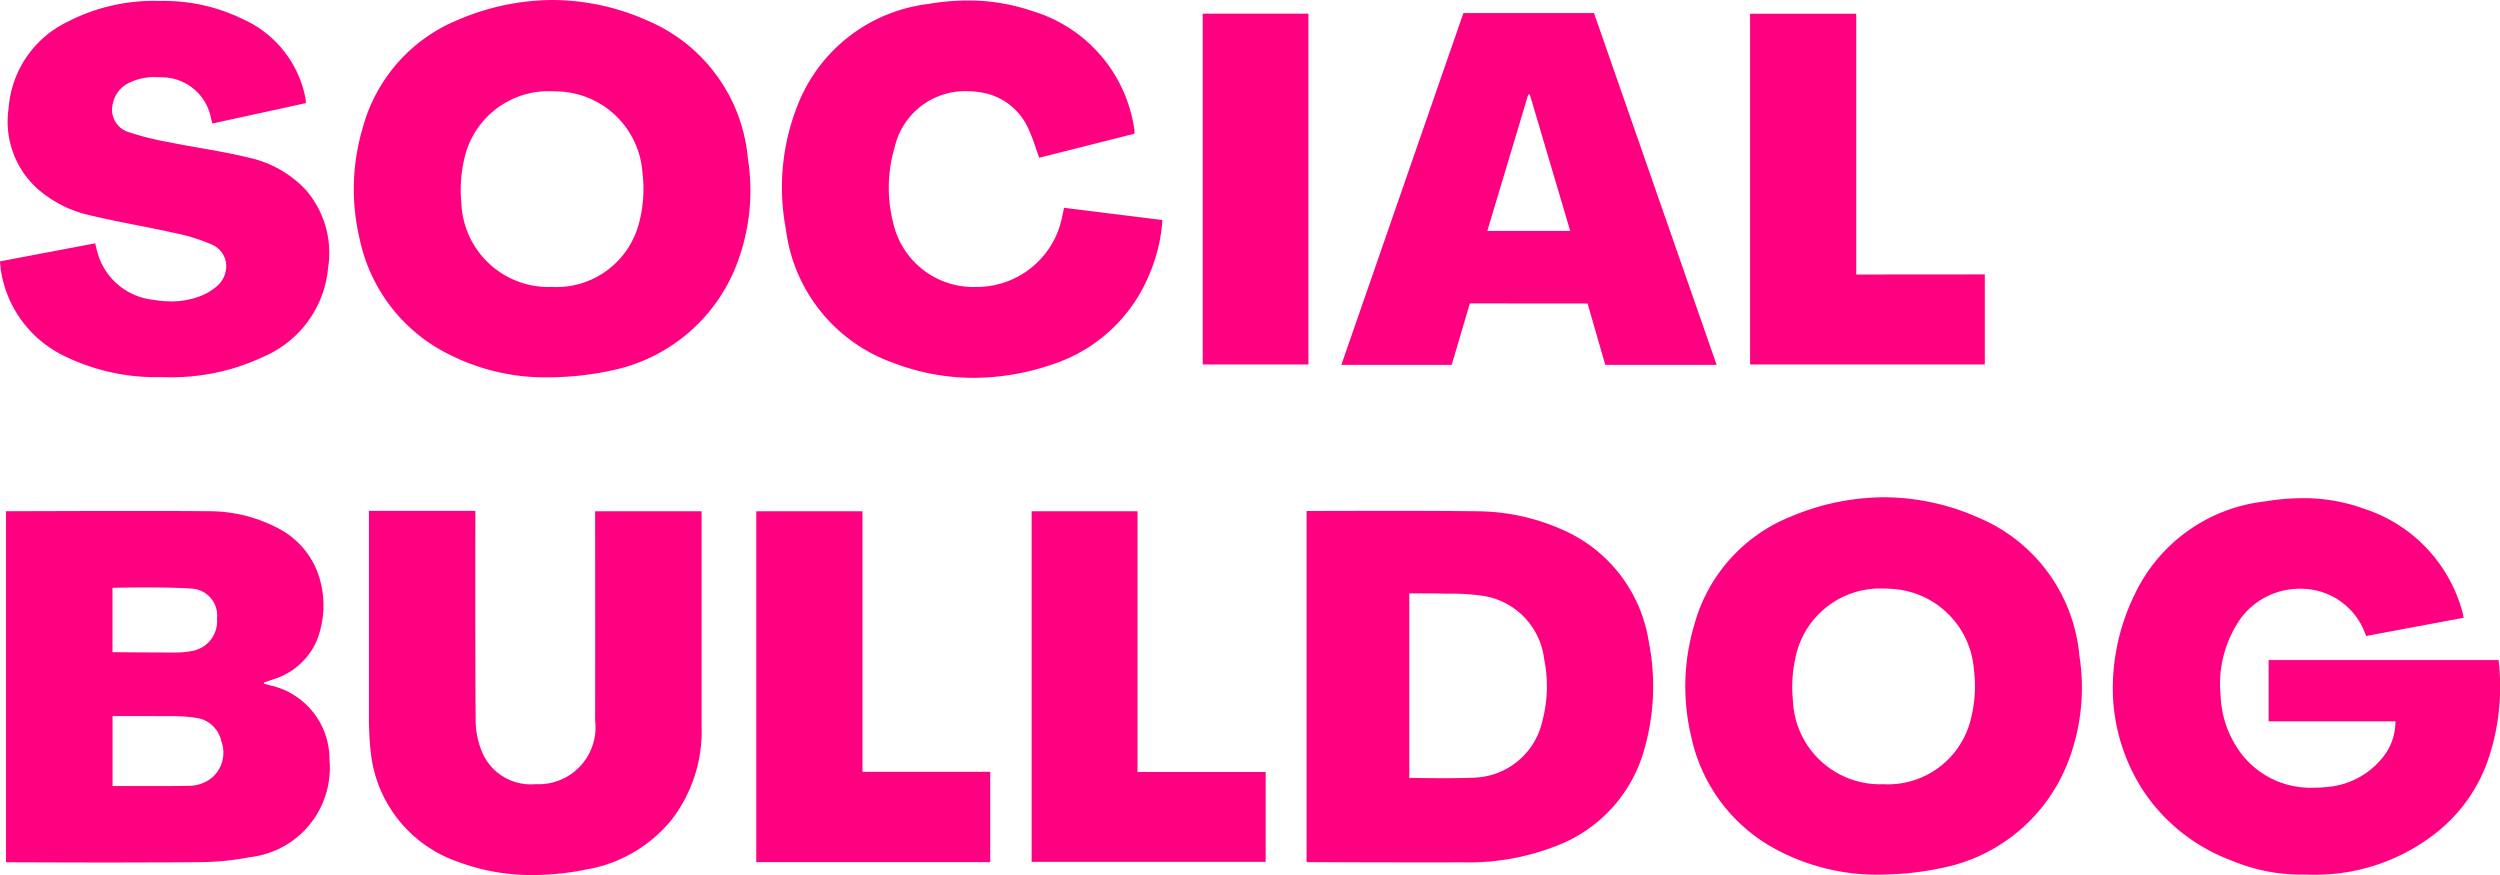
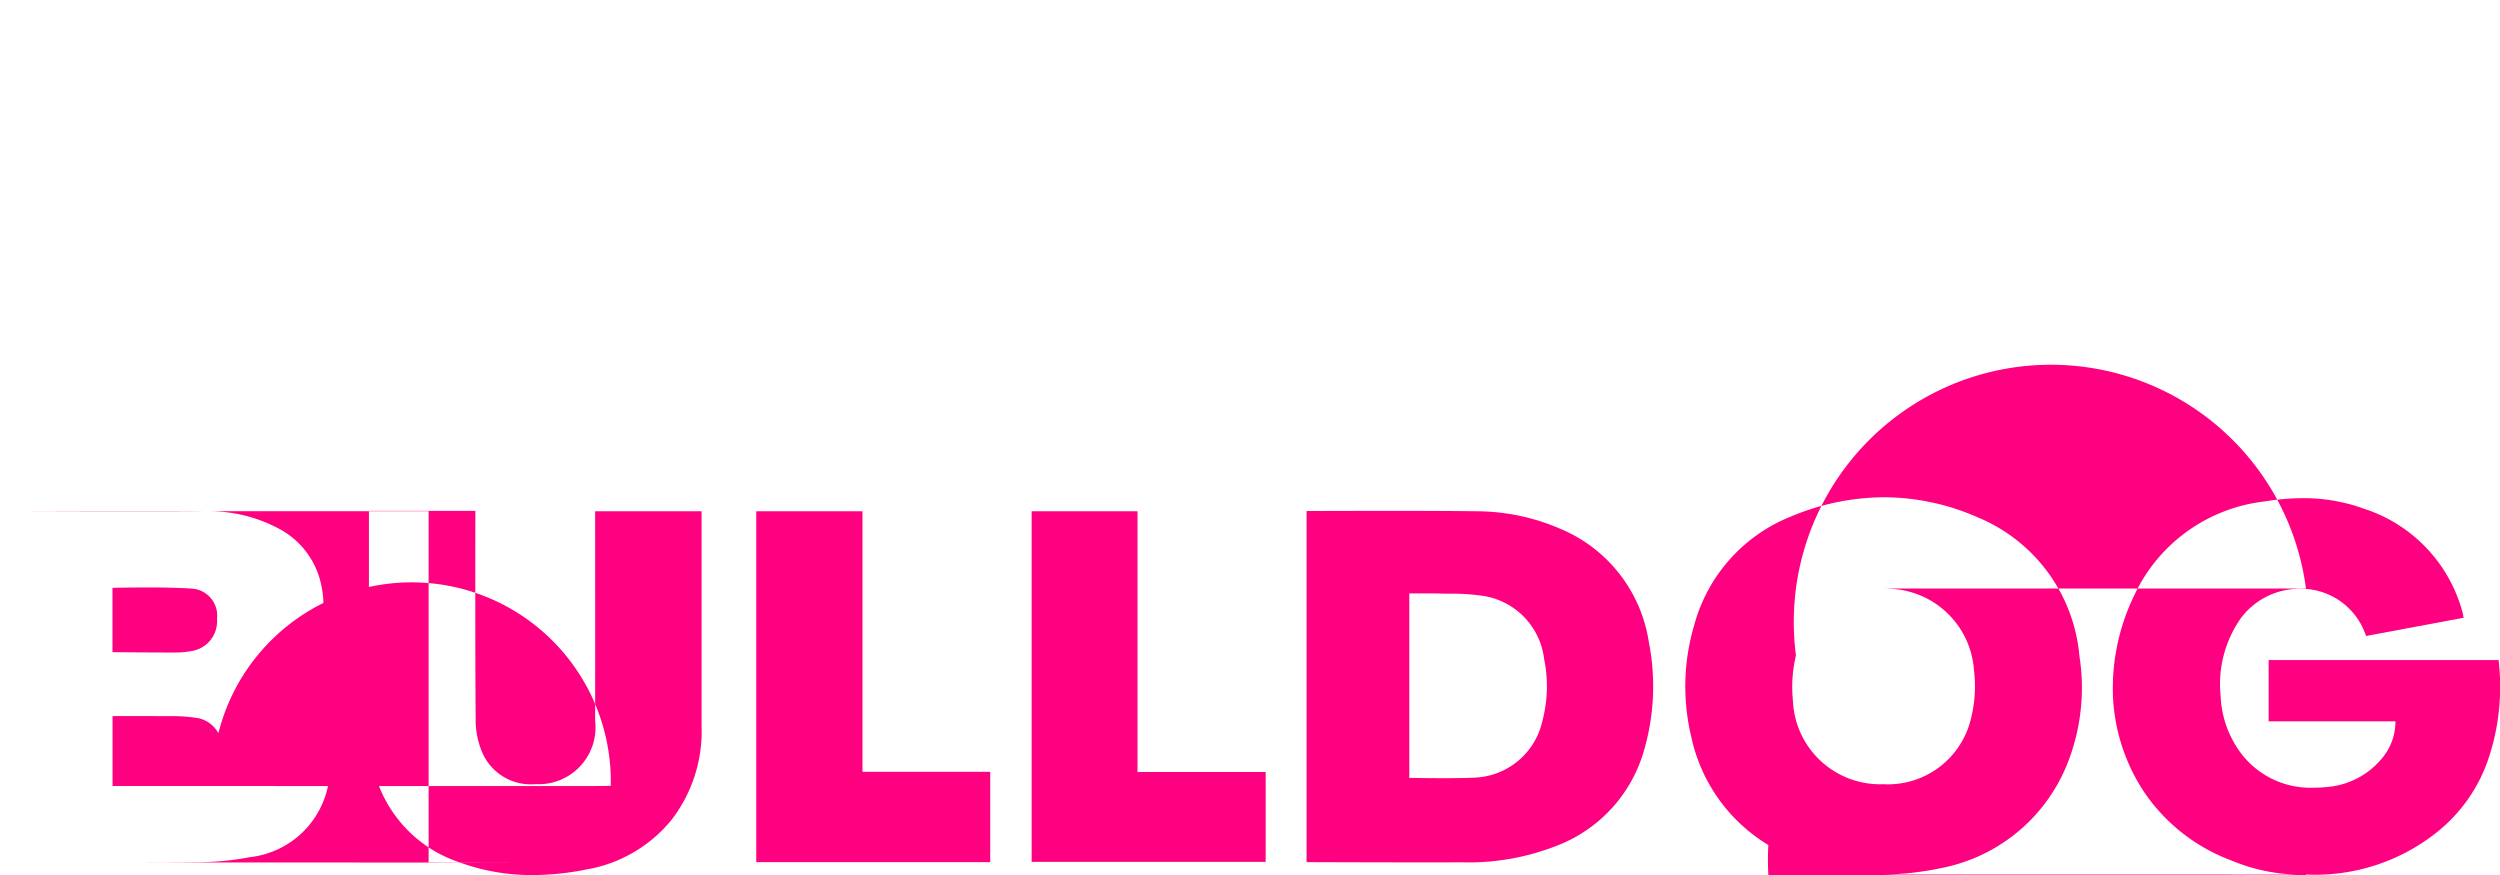
<svg xmlns="http://www.w3.org/2000/svg" width="118.615" height="41.519" viewBox="0 0 118.615 41.519">
  <g id="Group_1" data-name="Group 1" transform="translate(-69.563 -10.553)">
-     <path id="Fill_4" data-name="Fill 4" d="M24.989,17.925a9.968,9.968,0,0,1-3.526-.623A6.182,6.182,0,0,1,17.3,12c-.06-.438-.078-1.327-.078-1.365l0-9.988h5.05c0,.029-.013,6.671.014,9.906a3.971,3.971,0,0,0,.3,1.525A2.508,2.508,0,0,0,25.1,13.614h.073A2.7,2.7,0,0,0,27.955,10.6c.005-2.974,0-9.215,0-9.917V.665h5.05c0,.022,0,.679,0,1.673,0,2.187,0,6.258,0,8.518a6.873,6.873,0,0,1-1.433,4.459,6.656,6.656,0,0,1-4.048,2.348A13.06,13.06,0,0,1,24.989,17.925Zm84.138-.023a8.545,8.545,0,0,1-3.528-.665,8.638,8.638,0,0,1-4.162-3.268,8.941,8.941,0,0,1-1.47-4.587,10.125,10.125,0,0,1,1.047-4.8A7.791,7.791,0,0,1,107.164.2a11.135,11.135,0,0,1,1.808-.156,8.356,8.356,0,0,1,2.908.5,7.1,7.1,0,0,1,4.678,4.925,1.448,1.448,0,0,1,.031.149c.005.031.011.063.018.1l-4.628.865s-.015-.052-.075-.2a3.241,3.241,0,0,0-3.062-2.042,3.485,3.485,0,0,0-2.788,1.374,5.438,5.438,0,0,0-.975,3.722,4.816,4.816,0,0,0,.748,2.392,4.128,4.128,0,0,0,3.657,1.951c.2,0,.406-.01.615-.031a3.764,3.764,0,0,0,2.7-1.444,2.685,2.685,0,0,0,.573-1.673h-6.016V7.723h10.91a10.752,10.752,0,0,1-.5,4.736,7.53,7.53,0,0,1-2.352,3.374A9.266,9.266,0,0,1,109.128,17.9Zm-20.05,0A10.124,10.124,0,0,1,83.619,16.5a7.935,7.935,0,0,1-3.667-5.178A10.21,10.21,0,0,1,80.1,6.074,7.707,7.707,0,0,1,84.684.917,11.511,11.511,0,0,1,89.107,0a11.112,11.112,0,0,1,4.475.965,7.856,7.856,0,0,1,4.794,6.55,9.746,9.746,0,0,1-.6,5.2A8.107,8.107,0,0,1,91.791,17.6,14.022,14.022,0,0,1,89.077,17.9Zm0-13.571A4.1,4.1,0,0,0,84.929,7.5a6.457,6.457,0,0,0-.145,2.138,4.141,4.141,0,0,0,4.287,3.977h.006a4.049,4.049,0,0,0,4.159-3.13A6.238,6.238,0,0,0,93.374,8.2,4.146,4.146,0,0,0,89.5,4.348C89.357,4.337,89.213,4.331,89.073,4.331Zm-83.51,13c-2.713,0-5.535-.013-5.563-.013V.661H.5c.923,0,3.085-.01,5.183-.01,1.64,0,2.936,0,3.852.012a7.028,7.028,0,0,1,3.5.873,3.91,3.91,0,0,1,1.9,2.517,4.537,4.537,0,0,1-.183,2.738,3.278,3.278,0,0,1-2.065,1.846l-.2.068-.016.006-.226.079s0,.007-.007.019,0,.018-.007.03l.1.029c.062.019.127.038.191.054a3.579,3.579,0,0,1,2.827,3.5,4.27,4.27,0,0,1-3.778,4.655,12.928,12.928,0,0,1-2.4.236C8.314,17.323,7.1,17.327,5.563,17.327Zm-.5-3.628c.012,0,.752,0,1.62,0s1.517,0,1.96-.011A1.759,1.759,0,0,0,9.8,13.285a1.573,1.573,0,0,0,.419-1.712,1.42,1.42,0,0,0-1.246-1.115,7.825,7.825,0,0,0-1.208-.072l-.185,0c-.305,0-.757-.006-1.343-.006-.628,0-1.179,0-1.179,0V13.7ZM6.726,4.279c-.893,0-1.664.018-1.671.018V7.35c.019,0,1.564.016,2.555.016h.454A3.889,3.889,0,0,0,8.787,7.3a1.434,1.434,0,0,0,1.227-1.535A1.28,1.28,0,0,0,8.78,4.333C8.322,4.3,7.631,4.279,6.726,4.279ZM67.145,17.324c-2.378,0-5.312-.011-5.436-.012l0-16.661h.409c.653,0,2.012-.006,3.469-.006,1.857,0,3.278.007,4.223.02a10.035,10.035,0,0,1,3.965.843,6.948,6.948,0,0,1,4.171,5.348,10.843,10.843,0,0,1-.219,5.13,6.845,6.845,0,0,1-4.091,4.526,11.447,11.447,0,0,1-4.531.81C68.6,17.323,67.943,17.324,67.145,17.324Zm.162-12.763c-.373,0-.721,0-.724,0v8.753c.008,0,.8.015,1.615.015.624,0,1.111-.009,1.446-.025a3.43,3.43,0,0,0,3.248-2.665,6.432,6.432,0,0,0,.087-2.973,3.441,3.441,0,0,0-2.986-3,10.341,10.341,0,0,0-1.5-.092c-.176,0-.356,0-.531-.01C67.809,4.564,67.589,4.562,67.307,4.562ZM46.7,17.311H35.6V.663h5.039V13.027H46.7V17.31ZM59.765,17.3h-11.1V.664h5.024v12.37h6.08V17.3Z" transform="translate(69.845 34.146)" fill="#FF0081" />
-     <path id="Fill_7" data-name="Fill 7" d="M46.2,17.928a10.724,10.724,0,0,1-3.86-.727,7.736,7.736,0,0,1-5.053-6.331A10.558,10.558,0,0,1,37.841,5,7.635,7.635,0,0,1,44.025.191a11.365,11.365,0,0,1,1.9-.167,9.341,9.341,0,0,1,3.05.5,6.877,6.877,0,0,1,4.842,5.6.782.782,0,0,1,.011.144c0,.018,0,.076,0,.076l-4.523,1.14c-.054-.148-.1-.295-.152-.437a8.032,8.032,0,0,0-.344-.9,2.952,2.952,0,0,0-2.276-1.765,4.382,4.382,0,0,0-.7-.057A3.428,3.428,0,0,0,42.446,7a6.74,6.74,0,0,0-.061,3.6,3.9,3.9,0,0,0,3.964,3.014h.074A4.133,4.133,0,0,0,50.4,10.264c.016-.072.031-.145.047-.225.011-.056.023-.115.037-.18l4.667.58a7.842,7.842,0,0,1-.642,2.632,7.472,7.472,0,0,1-4.658,4.244A11.559,11.559,0,0,1,46.2,17.928ZM26.186,17.9A10.132,10.132,0,0,1,20.728,16.5a7.933,7.933,0,0,1-3.667-5.178,10.21,10.21,0,0,1,.145-5.243A7.71,7.71,0,0,1,21.792.917,11.513,11.513,0,0,1,26.216,0a11.113,11.113,0,0,1,4.475.965,7.856,7.856,0,0,1,4.793,6.55,9.759,9.759,0,0,1-.6,5.206A8.108,8.108,0,0,1,28.9,17.6,14.011,14.011,0,0,1,26.186,17.9Zm0-13.571A4.093,4.093,0,0,0,22.037,7.5a6.455,6.455,0,0,0-.146,2.138,4.141,4.141,0,0,0,4.287,3.977h.006a4.049,4.049,0,0,0,4.159-3.13A6.238,6.238,0,0,0,30.482,8.2a4.146,4.146,0,0,0-3.873-3.856C26.466,4.337,26.321,4.331,26.181,4.331ZM7.755,17.893h-.17a9.9,9.9,0,0,1-4.562-1.016A5.43,5.43,0,0,1,.049,12.867C.023,12.722,0,12.4,0,12.4l4.517-.856c0,.01.088.391.144.558a3.083,3.083,0,0,0,2.61,2.122,5,5,0,0,0,.849.076,3.778,3.778,0,0,0,1.392-.254,2.657,2.657,0,0,0,.767-.458,1.254,1.254,0,0,0,.447-1.109,1.135,1.135,0,0,0-.666-.872,9.1,9.1,0,0,0-1.882-.575c-.576-.129-1.165-.245-1.735-.357-.741-.146-1.508-.3-2.253-.478A5.631,5.631,0,0,1,1.841,9.01,4.282,4.282,0,0,1,.407,5.154a4.955,4.955,0,0,1,2.8-4.121A8.88,8.88,0,0,1,7.552.046h.1a8.474,8.474,0,0,1,3.834.845,5.182,5.182,0,0,1,2.972,3.6c.016.07.029.144.04.229.005.047.017.172.017.172l-4.44.968s-.008-.029-.017-.063c-.017-.069-.044-.173-.056-.232A2.386,2.386,0,0,0,7.772,3.669c-.131-.007-.247-.011-.354-.011a2.742,2.742,0,0,0-1.241.248,1.4,1.4,0,0,0-.821,1,1.116,1.116,0,0,0,.731,1.358A13.9,13.9,0,0,0,8,6.744l.081.016c.467.094.945.178,1.406.259.77.135,1.565.275,2.335.466A5.223,5.223,0,0,1,14.5,9a4.563,4.563,0,0,1,1.066,3.716,5.072,5.072,0,0,1-3,4.18A10.272,10.272,0,0,1,7.755,17.893Zm61.123-.581H63.642L69.433.619h6.195L81.447,17.31H76.165L75.323,14.4l-5.585-.005-.86,2.917ZM72.512,4.475l-1.945,6.482H74.5L72.581,4.475h-.068ZM62.08,17.293H57.064V.648H62.08V17.292Zm32.089,0H83.035V.651h5.036V13.025l6.1-.005v4.271Z" transform="translate(69.563 10.553)" fill="#FF0081" />
+     <path id="Fill_4" data-name="Fill 4" d="M24.989,17.925a9.968,9.968,0,0,1-3.526-.623A6.182,6.182,0,0,1,17.3,12c-.06-.438-.078-1.327-.078-1.365l0-9.988h5.05c0,.029-.013,6.671.014,9.906a3.971,3.971,0,0,0,.3,1.525A2.508,2.508,0,0,0,25.1,13.614h.073A2.7,2.7,0,0,0,27.955,10.6c.005-2.974,0-9.215,0-9.917V.665h5.05c0,.022,0,.679,0,1.673,0,2.187,0,6.258,0,8.518a6.873,6.873,0,0,1-1.433,4.459,6.656,6.656,0,0,1-4.048,2.348A13.06,13.06,0,0,1,24.989,17.925Zm84.138-.023a8.545,8.545,0,0,1-3.528-.665,8.638,8.638,0,0,1-4.162-3.268,8.941,8.941,0,0,1-1.47-4.587,10.125,10.125,0,0,1,1.047-4.8A7.791,7.791,0,0,1,107.164.2a11.135,11.135,0,0,1,1.808-.156,8.356,8.356,0,0,1,2.908.5,7.1,7.1,0,0,1,4.678,4.925,1.448,1.448,0,0,1,.031.149c.005.031.011.063.018.1l-4.628.865s-.015-.052-.075-.2a3.241,3.241,0,0,0-3.062-2.042,3.485,3.485,0,0,0-2.788,1.374,5.438,5.438,0,0,0-.975,3.722,4.816,4.816,0,0,0,.748,2.392,4.128,4.128,0,0,0,3.657,1.951c.2,0,.406-.01.615-.031a3.764,3.764,0,0,0,2.7-1.444,2.685,2.685,0,0,0,.573-1.673h-6.016V7.723h10.91a10.752,10.752,0,0,1-.5,4.736,7.53,7.53,0,0,1-2.352,3.374A9.266,9.266,0,0,1,109.128,17.9ZA10.124,10.124,0,0,1,83.619,16.5a7.935,7.935,0,0,1-3.667-5.178A10.21,10.21,0,0,1,80.1,6.074,7.707,7.707,0,0,1,84.684.917,11.511,11.511,0,0,1,89.107,0a11.112,11.112,0,0,1,4.475.965,7.856,7.856,0,0,1,4.794,6.55,9.746,9.746,0,0,1-.6,5.2A8.107,8.107,0,0,1,91.791,17.6,14.022,14.022,0,0,1,89.077,17.9Zm0-13.571A4.1,4.1,0,0,0,84.929,7.5a6.457,6.457,0,0,0-.145,2.138,4.141,4.141,0,0,0,4.287,3.977h.006a4.049,4.049,0,0,0,4.159-3.13A6.238,6.238,0,0,0,93.374,8.2,4.146,4.146,0,0,0,89.5,4.348C89.357,4.337,89.213,4.331,89.073,4.331Zm-83.51,13c-2.713,0-5.535-.013-5.563-.013V.661H.5c.923,0,3.085-.01,5.183-.01,1.64,0,2.936,0,3.852.012a7.028,7.028,0,0,1,3.5.873,3.91,3.91,0,0,1,1.9,2.517,4.537,4.537,0,0,1-.183,2.738,3.278,3.278,0,0,1-2.065,1.846l-.2.068-.016.006-.226.079s0,.007-.007.019,0,.018-.007.03l.1.029c.062.019.127.038.191.054a3.579,3.579,0,0,1,2.827,3.5,4.27,4.27,0,0,1-3.778,4.655,12.928,12.928,0,0,1-2.4.236C8.314,17.323,7.1,17.327,5.563,17.327Zm-.5-3.628c.012,0,.752,0,1.62,0s1.517,0,1.96-.011A1.759,1.759,0,0,0,9.8,13.285a1.573,1.573,0,0,0,.419-1.712,1.42,1.42,0,0,0-1.246-1.115,7.825,7.825,0,0,0-1.208-.072l-.185,0c-.305,0-.757-.006-1.343-.006-.628,0-1.179,0-1.179,0V13.7ZM6.726,4.279c-.893,0-1.664.018-1.671.018V7.35c.019,0,1.564.016,2.555.016h.454A3.889,3.889,0,0,0,8.787,7.3a1.434,1.434,0,0,0,1.227-1.535A1.28,1.28,0,0,0,8.78,4.333C8.322,4.3,7.631,4.279,6.726,4.279ZM67.145,17.324c-2.378,0-5.312-.011-5.436-.012l0-16.661h.409c.653,0,2.012-.006,3.469-.006,1.857,0,3.278.007,4.223.02a10.035,10.035,0,0,1,3.965.843,6.948,6.948,0,0,1,4.171,5.348,10.843,10.843,0,0,1-.219,5.13,6.845,6.845,0,0,1-4.091,4.526,11.447,11.447,0,0,1-4.531.81C68.6,17.323,67.943,17.324,67.145,17.324Zm.162-12.763c-.373,0-.721,0-.724,0v8.753c.008,0,.8.015,1.615.015.624,0,1.111-.009,1.446-.025a3.43,3.43,0,0,0,3.248-2.665,6.432,6.432,0,0,0,.087-2.973,3.441,3.441,0,0,0-2.986-3,10.341,10.341,0,0,0-1.5-.092c-.176,0-.356,0-.531-.01C67.809,4.564,67.589,4.562,67.307,4.562ZM46.7,17.311H35.6V.663h5.039V13.027H46.7V17.31ZM59.765,17.3h-11.1V.664h5.024v12.37h6.08V17.3Z" transform="translate(69.845 34.146)" fill="#FF0081" />
  </g>
</svg>